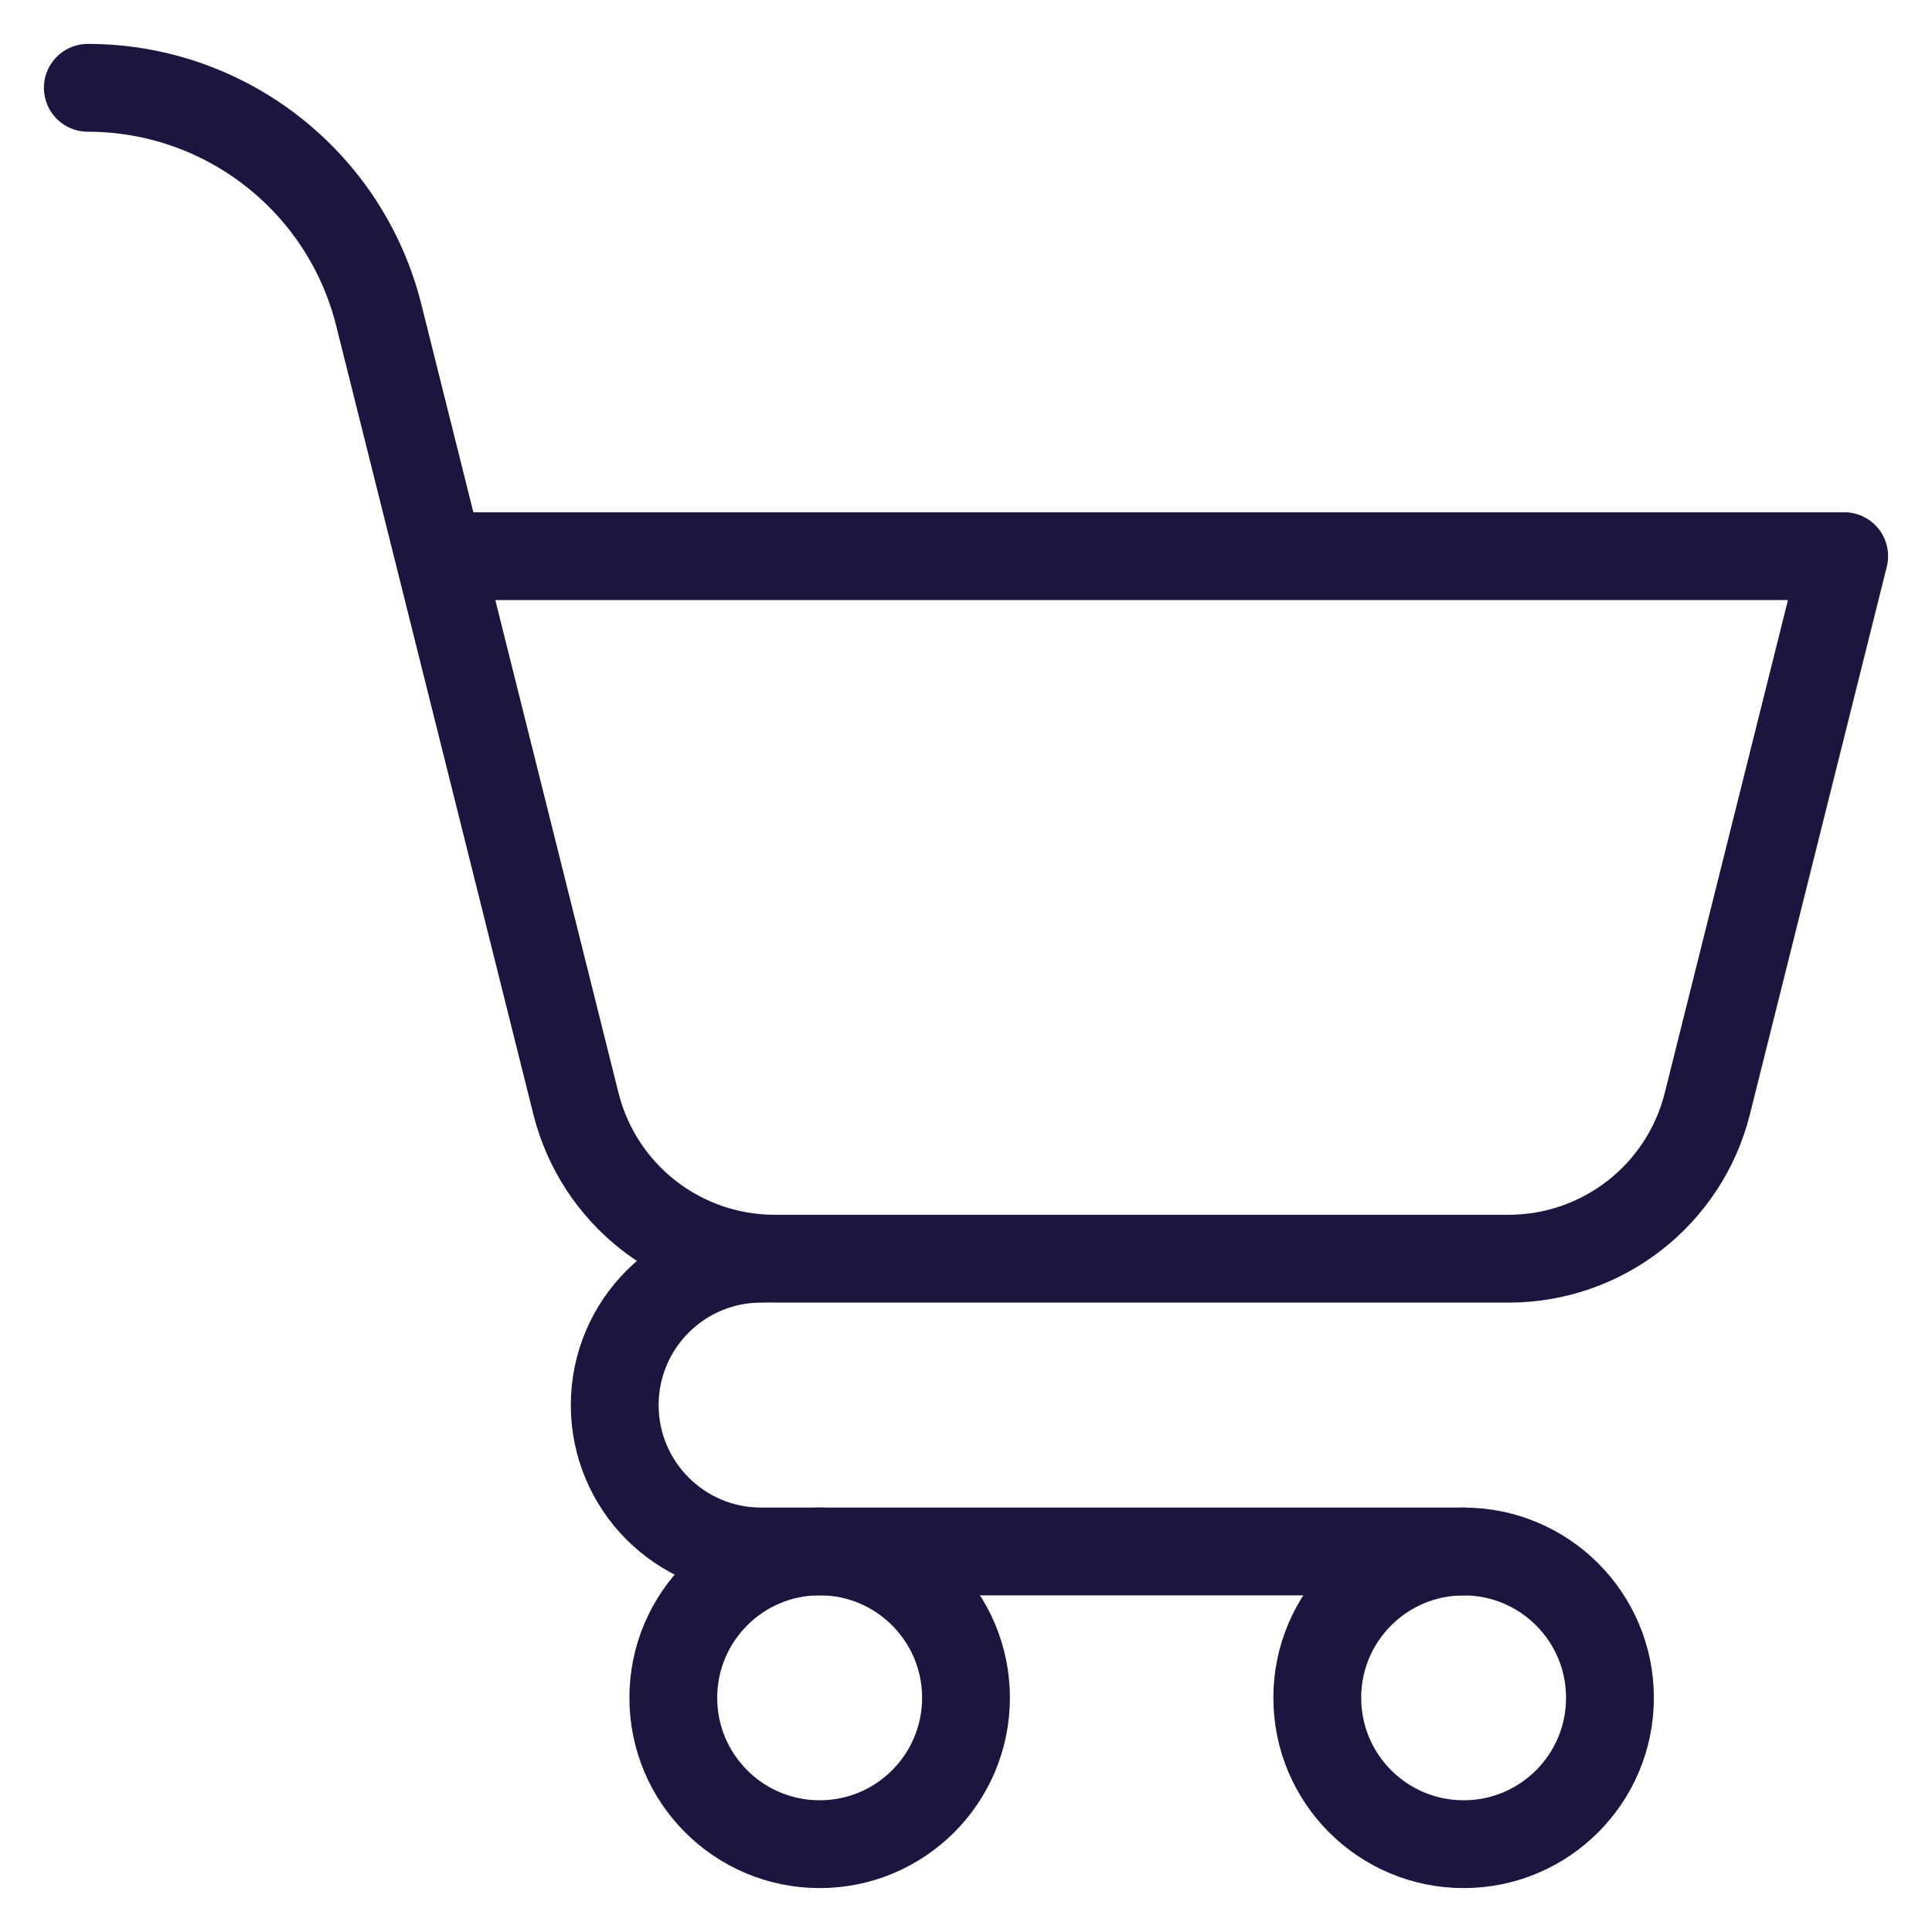
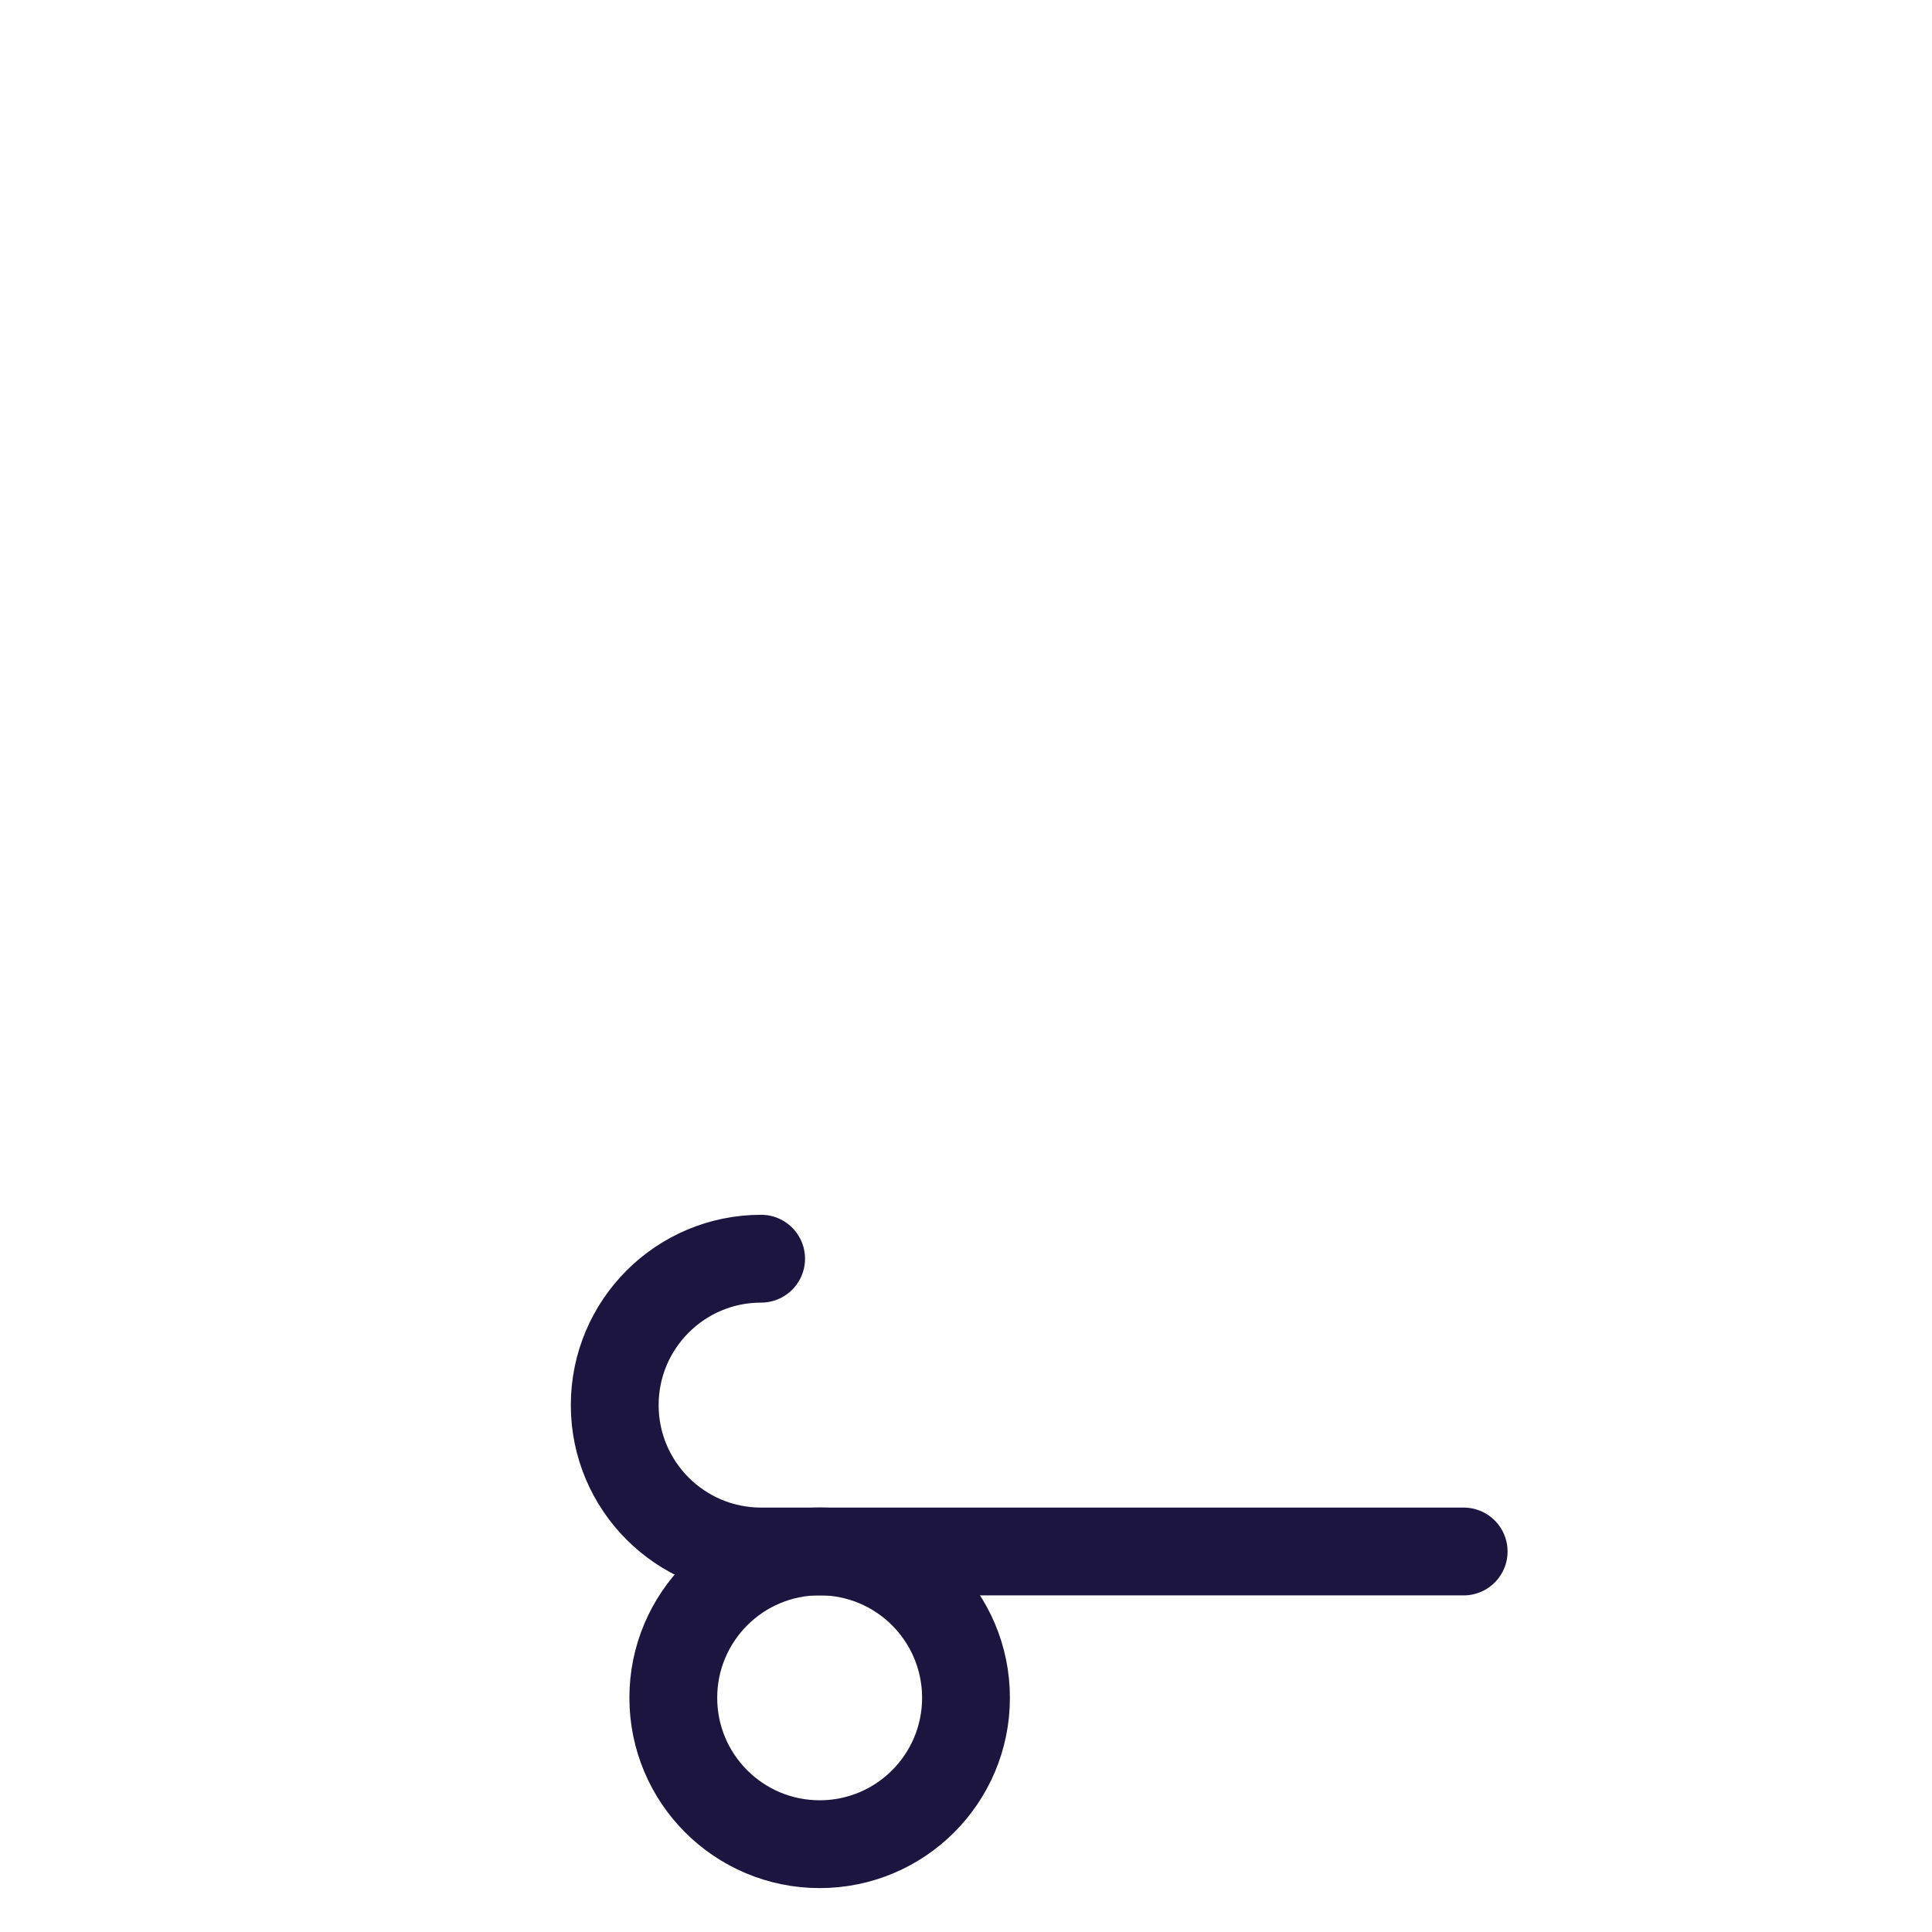
<svg xmlns="http://www.w3.org/2000/svg" width="22" height="22" viewBox="0 0 22 22" fill="none">
  <path d="M9.334 21C10.254 21 11 20.254 11 19.333C11 18.413 10.254 17.666 9.334 17.666C8.413 17.666 7.667 18.413 7.667 19.333C7.667 20.254 8.413 21 9.334 21Z" stroke="#1C1540" stroke-miterlimit="10" stroke-linecap="round" stroke-linejoin="round" />
-   <path d="M16.667 21C17.587 21 18.333 20.254 18.333 19.333C18.333 18.413 17.587 17.667 16.667 17.667C15.746 17.667 15 18.413 15 19.333C15 20.254 15.746 21 16.667 21Z" stroke="#1C1540" stroke-miterlimit="10" stroke-linecap="round" stroke-linejoin="round" />
  <path d="M16.667 17.667H8.667C7.746 17.667 7 16.92 7 16C7 15.08 7.746 14.333 8.667 14.333" stroke="#1C1540" stroke-miterlimit="10" stroke-linecap="round" stroke-linejoin="round" />
-   <path d="M5 6.333H21L19.442 12.566C19.182 13.605 18.249 14.333 17.178 14.333H8.822C7.751 14.333 6.818 13.605 6.558 12.566L5 6.333ZM5 6.333C5 6.333 4.653 4.946 4.313 3.587C3.933 2.067 2.567 1 1 1" stroke="#1C1540" stroke-miterlimit="10" stroke-linecap="round" stroke-linejoin="round" />
</svg>